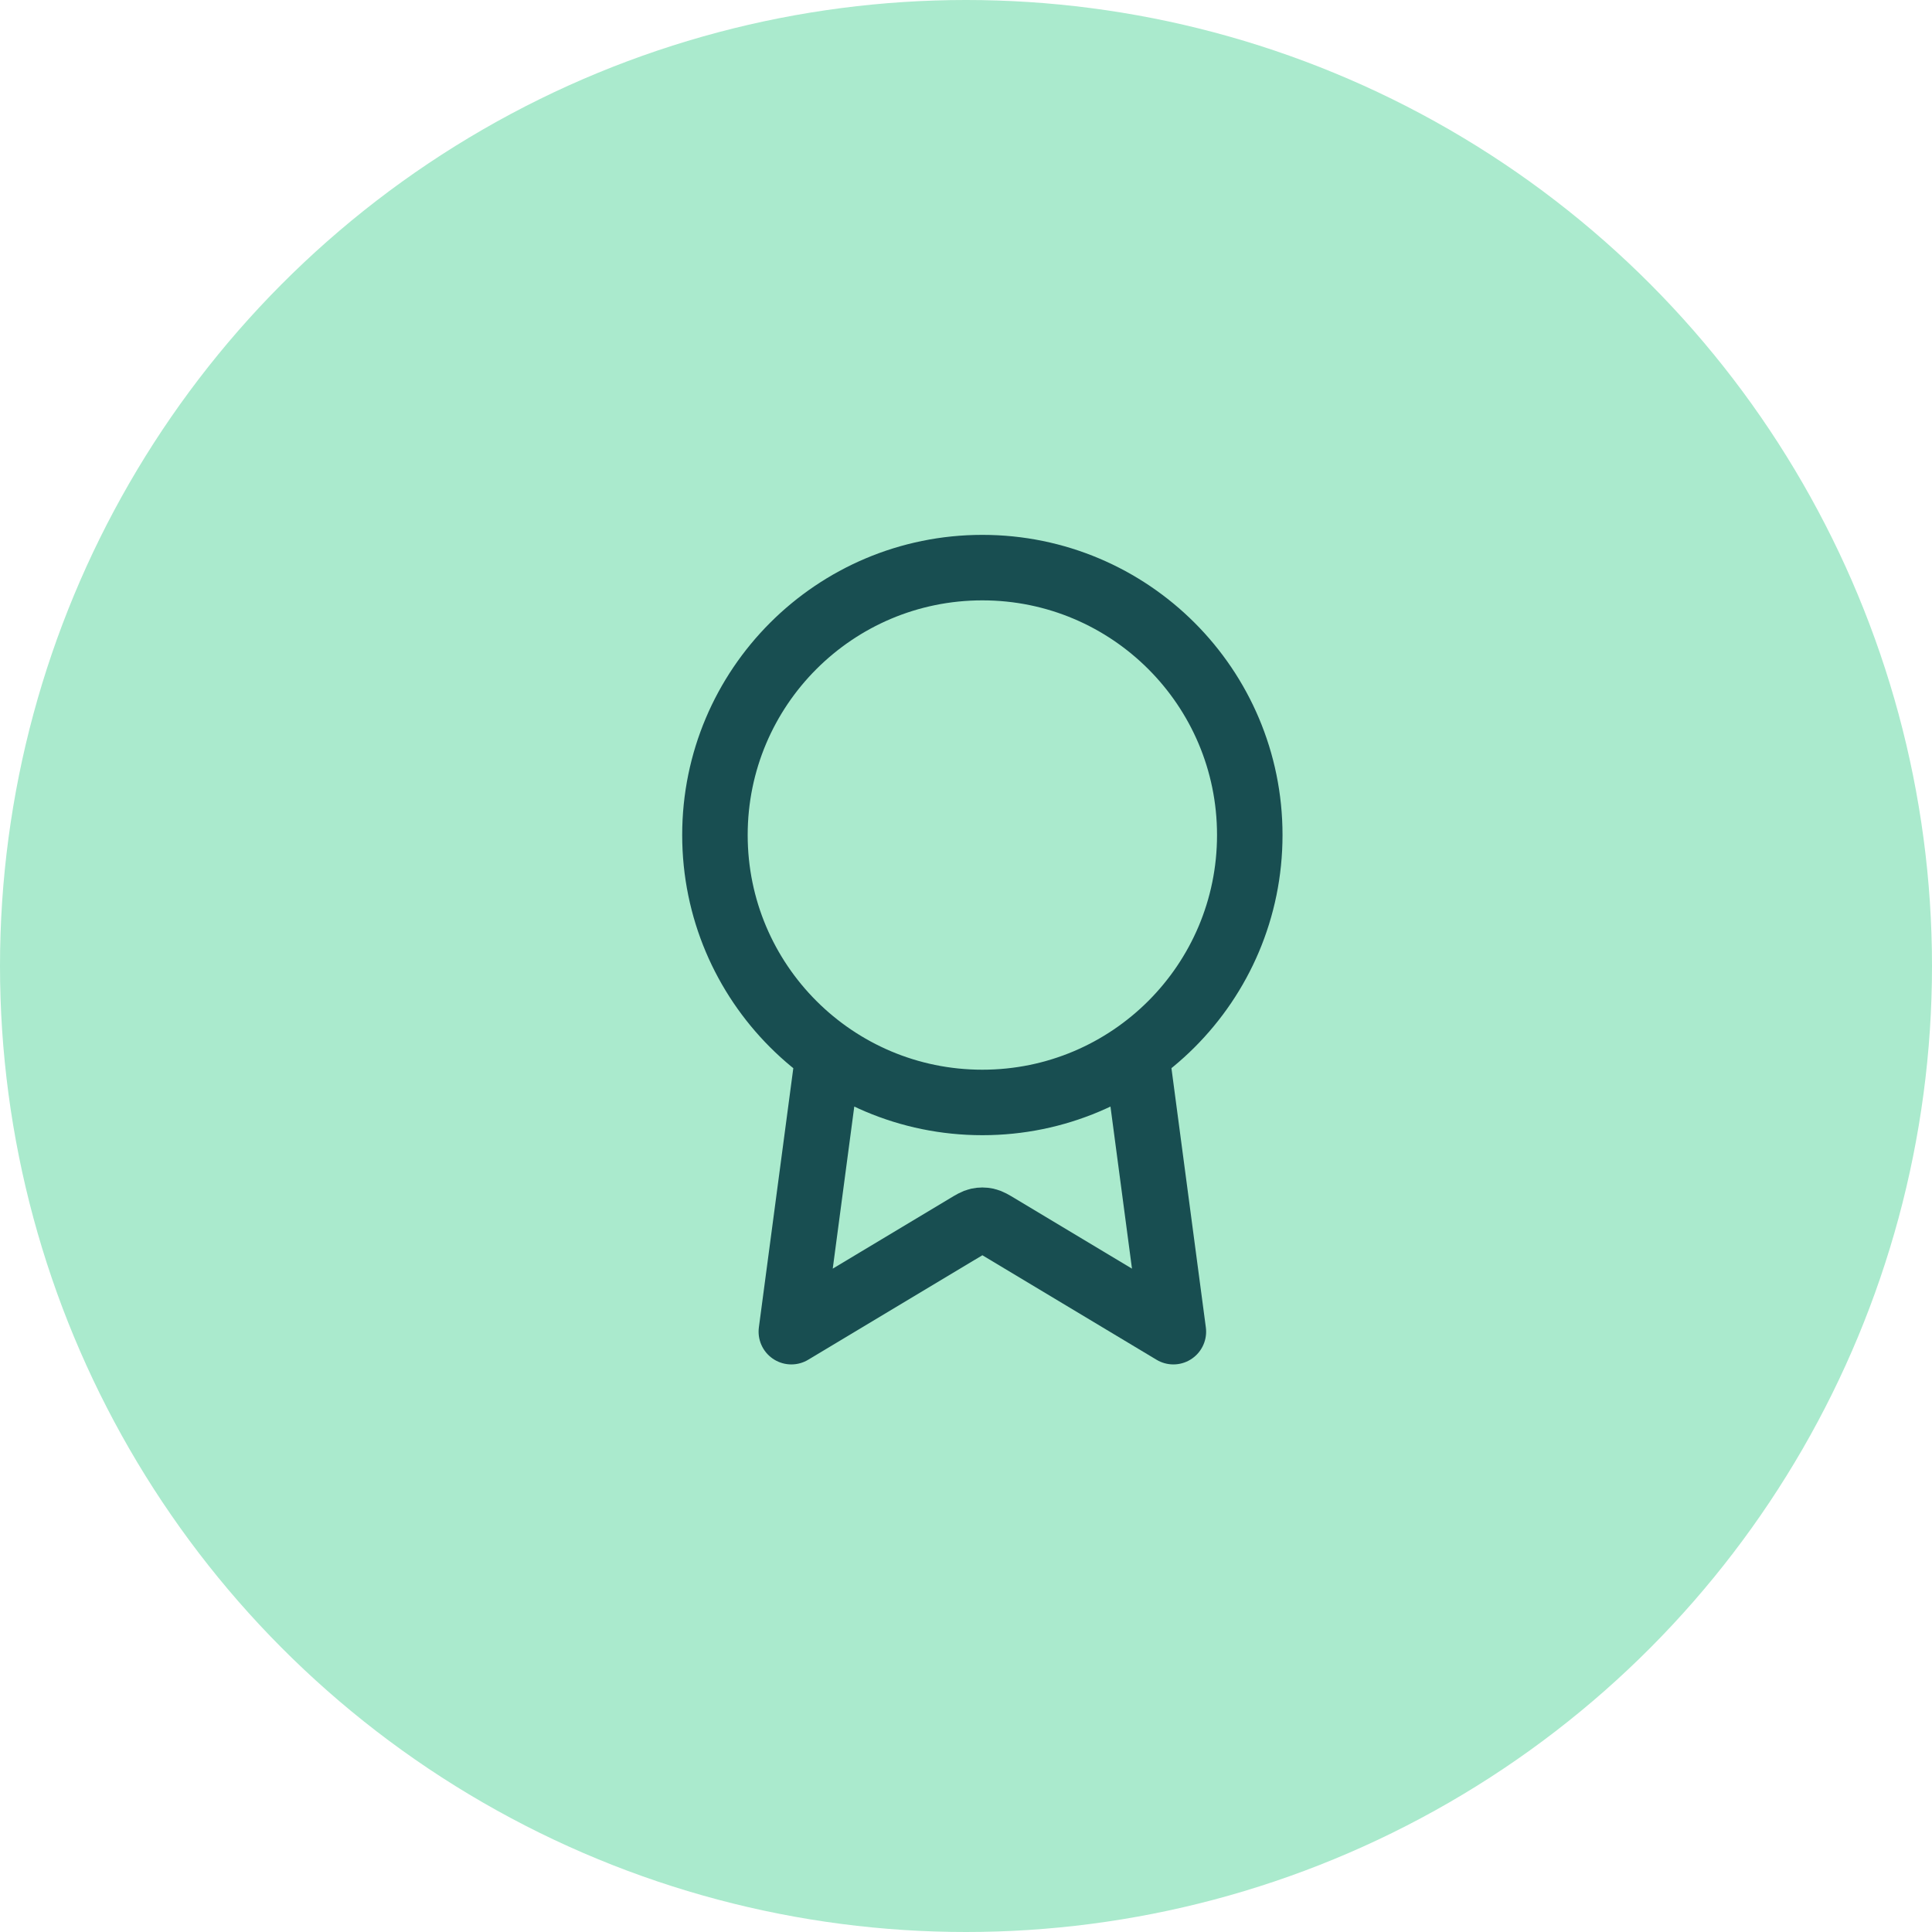
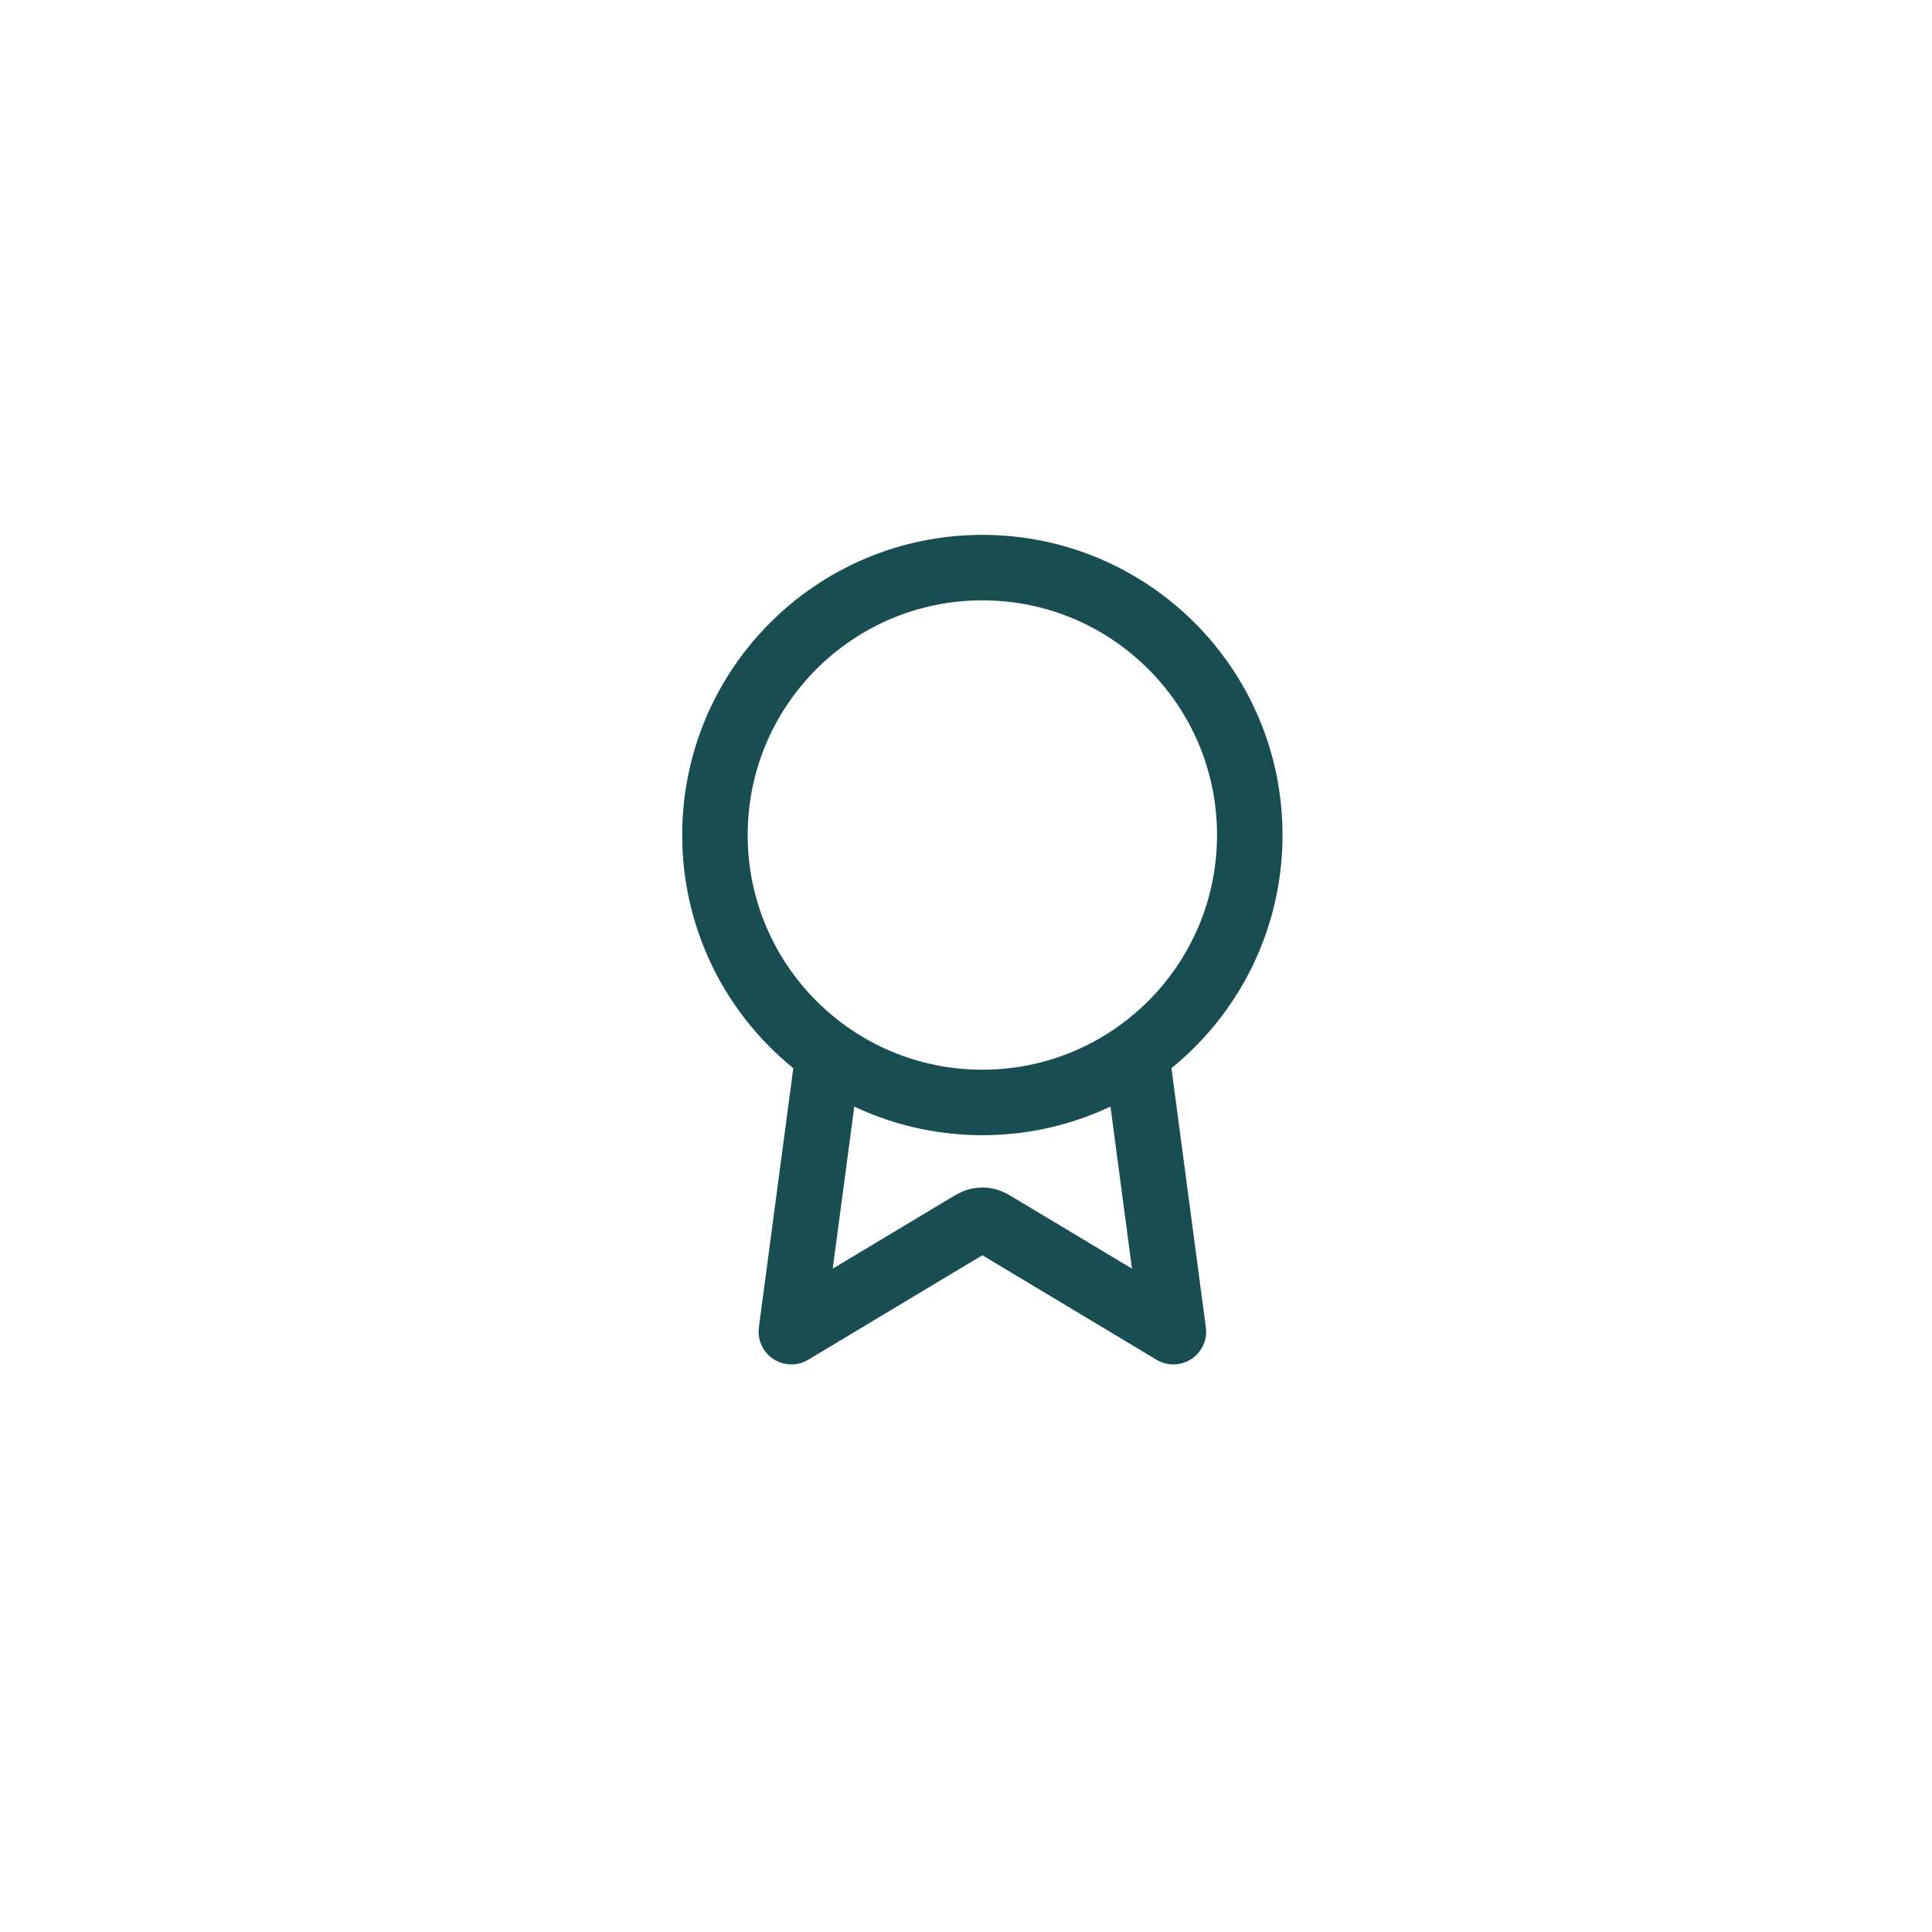
<svg xmlns="http://www.w3.org/2000/svg" width="59" height="59" viewBox="0 0 59 59" fill="none">
-   <circle cx="29.5" cy="29.5" r="29.5" fill="#AAEACD" />
  <path d="M25.294 32.176L24.166 40.667L29.52 37.455C29.694 37.35 29.781 37.298 29.875 37.277C29.957 37.259 30.042 37.259 30.125 37.277C30.218 37.298 30.305 37.35 30.48 37.455L35.833 40.667L34.706 32.175M38.166 25.5C38.166 30.011 34.51 33.667 30 33.667C25.489 33.667 21.833 30.011 21.833 25.5C21.833 20.99 25.489 17.334 30 17.334C34.51 17.334 38.166 20.99 38.166 25.5Z" stroke="#184E51" stroke-width="2" stroke-linecap="round" stroke-linejoin="round" />
</svg>